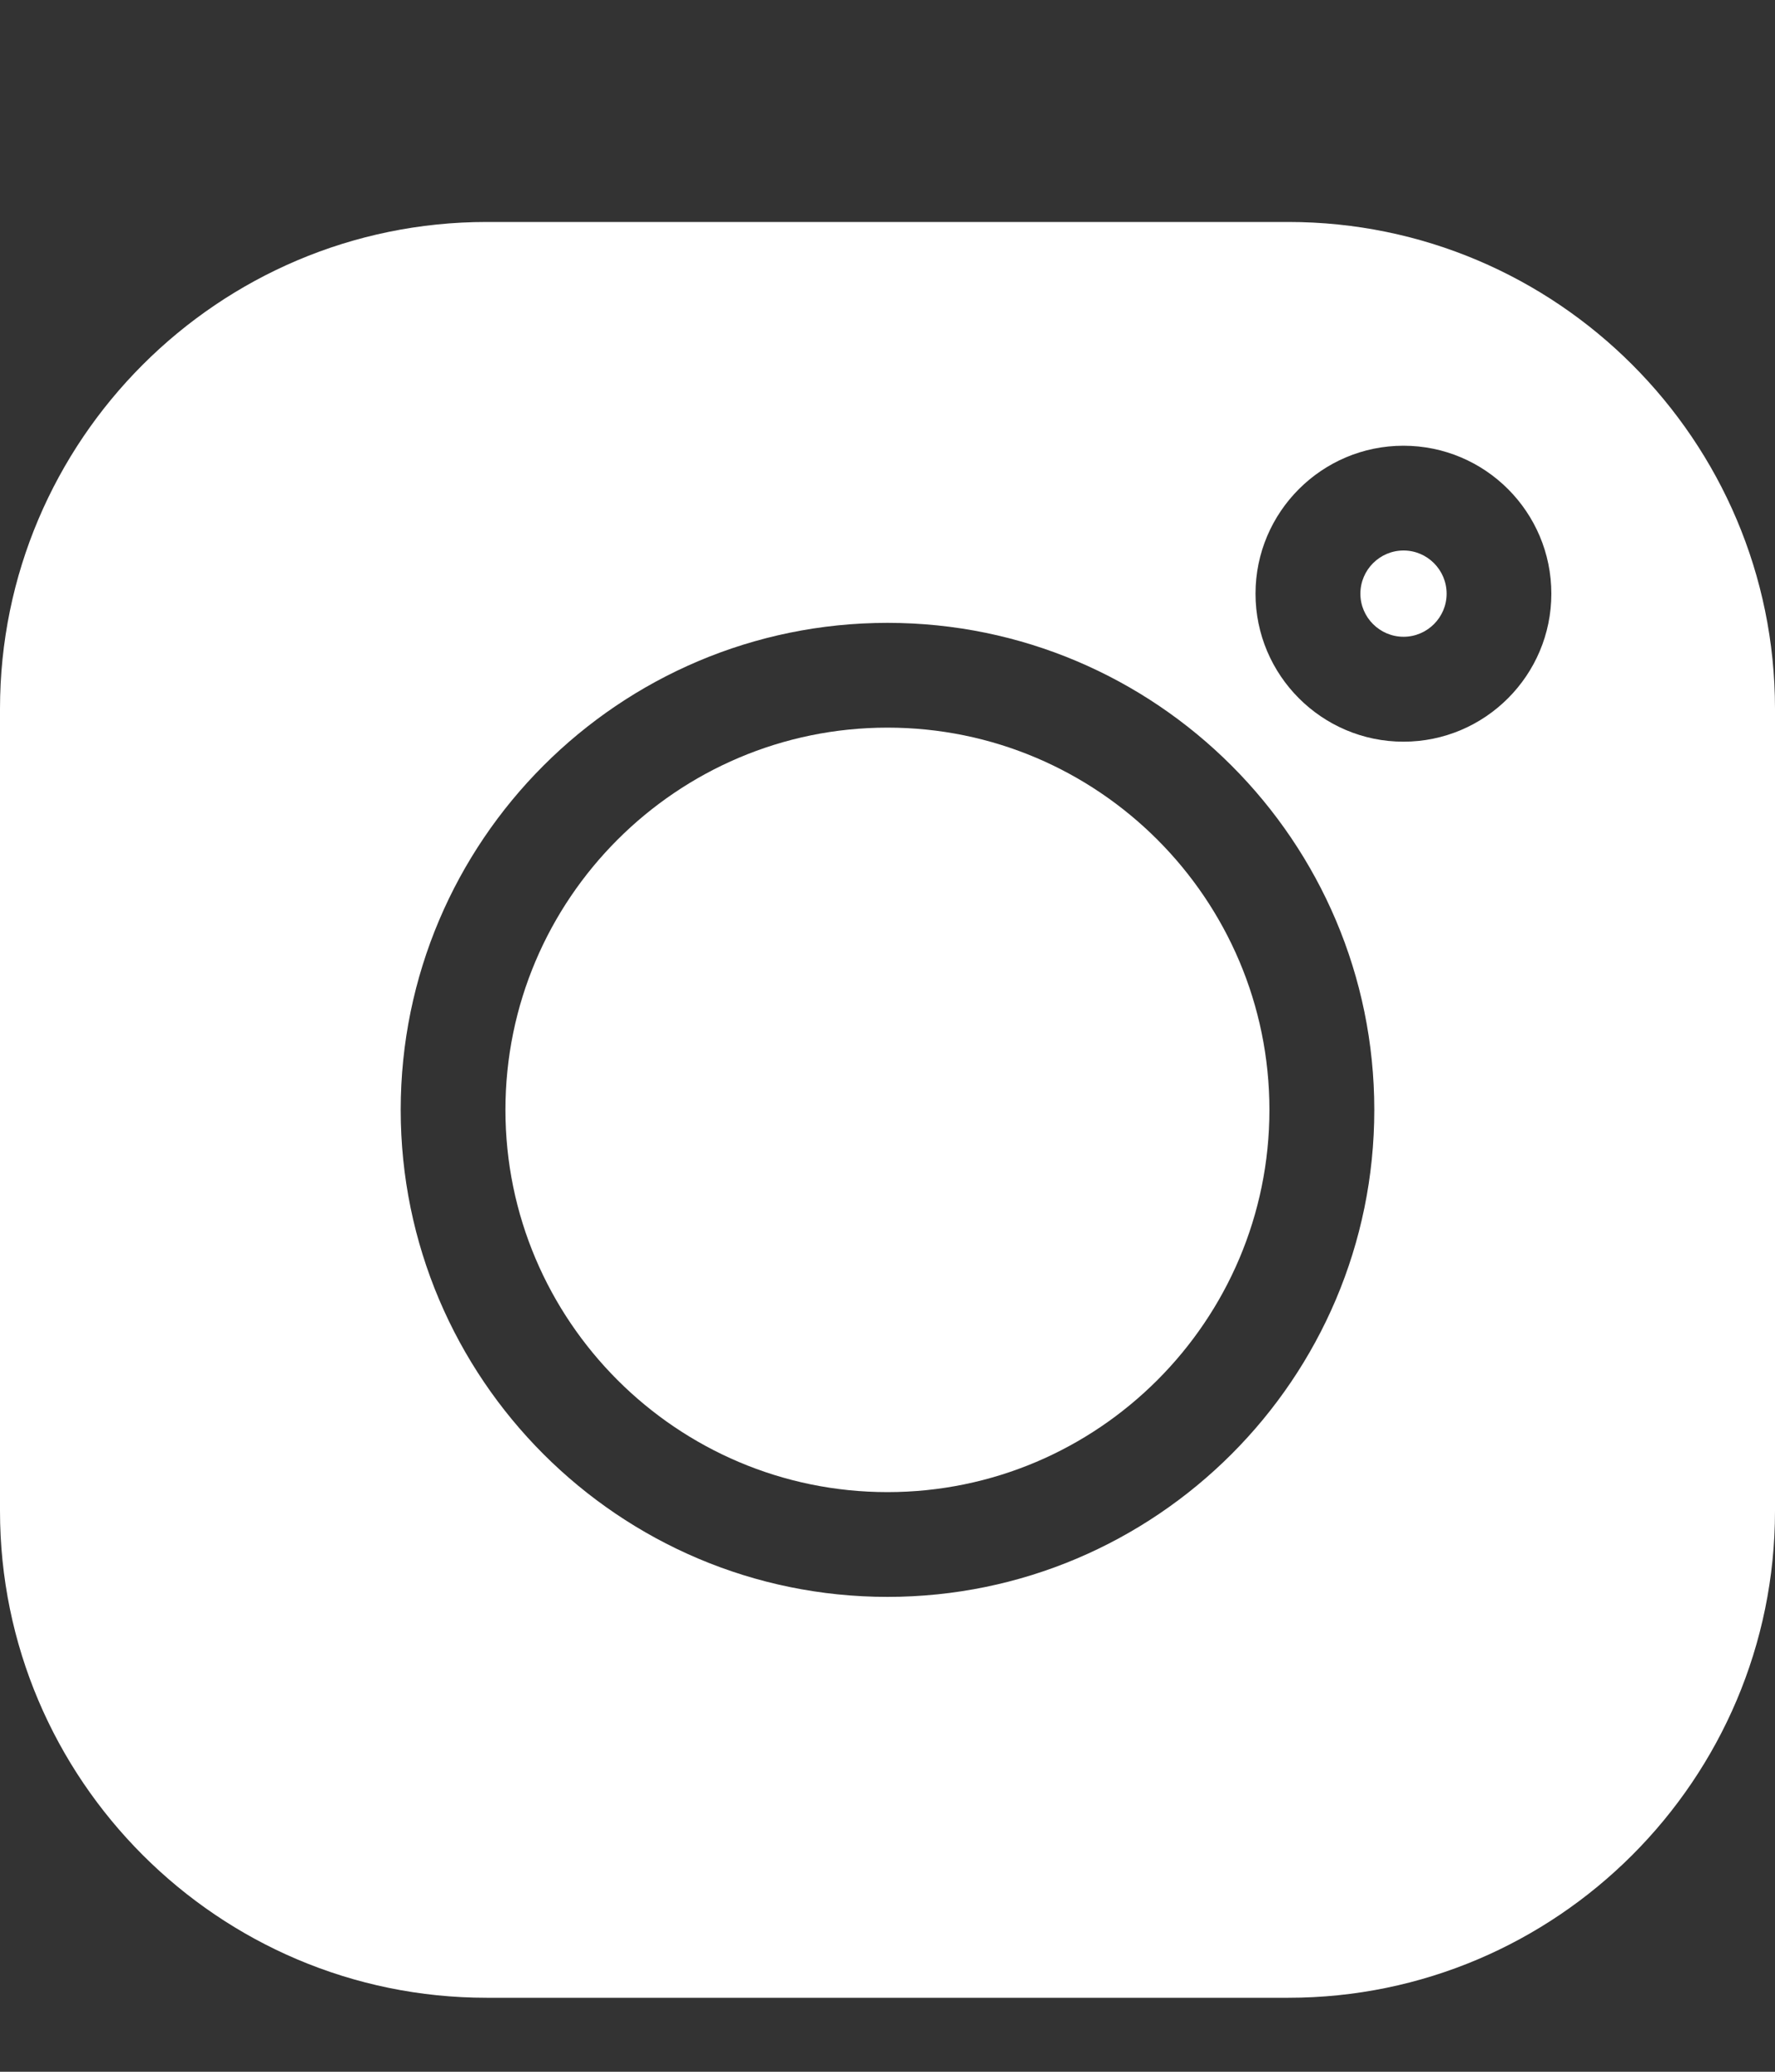
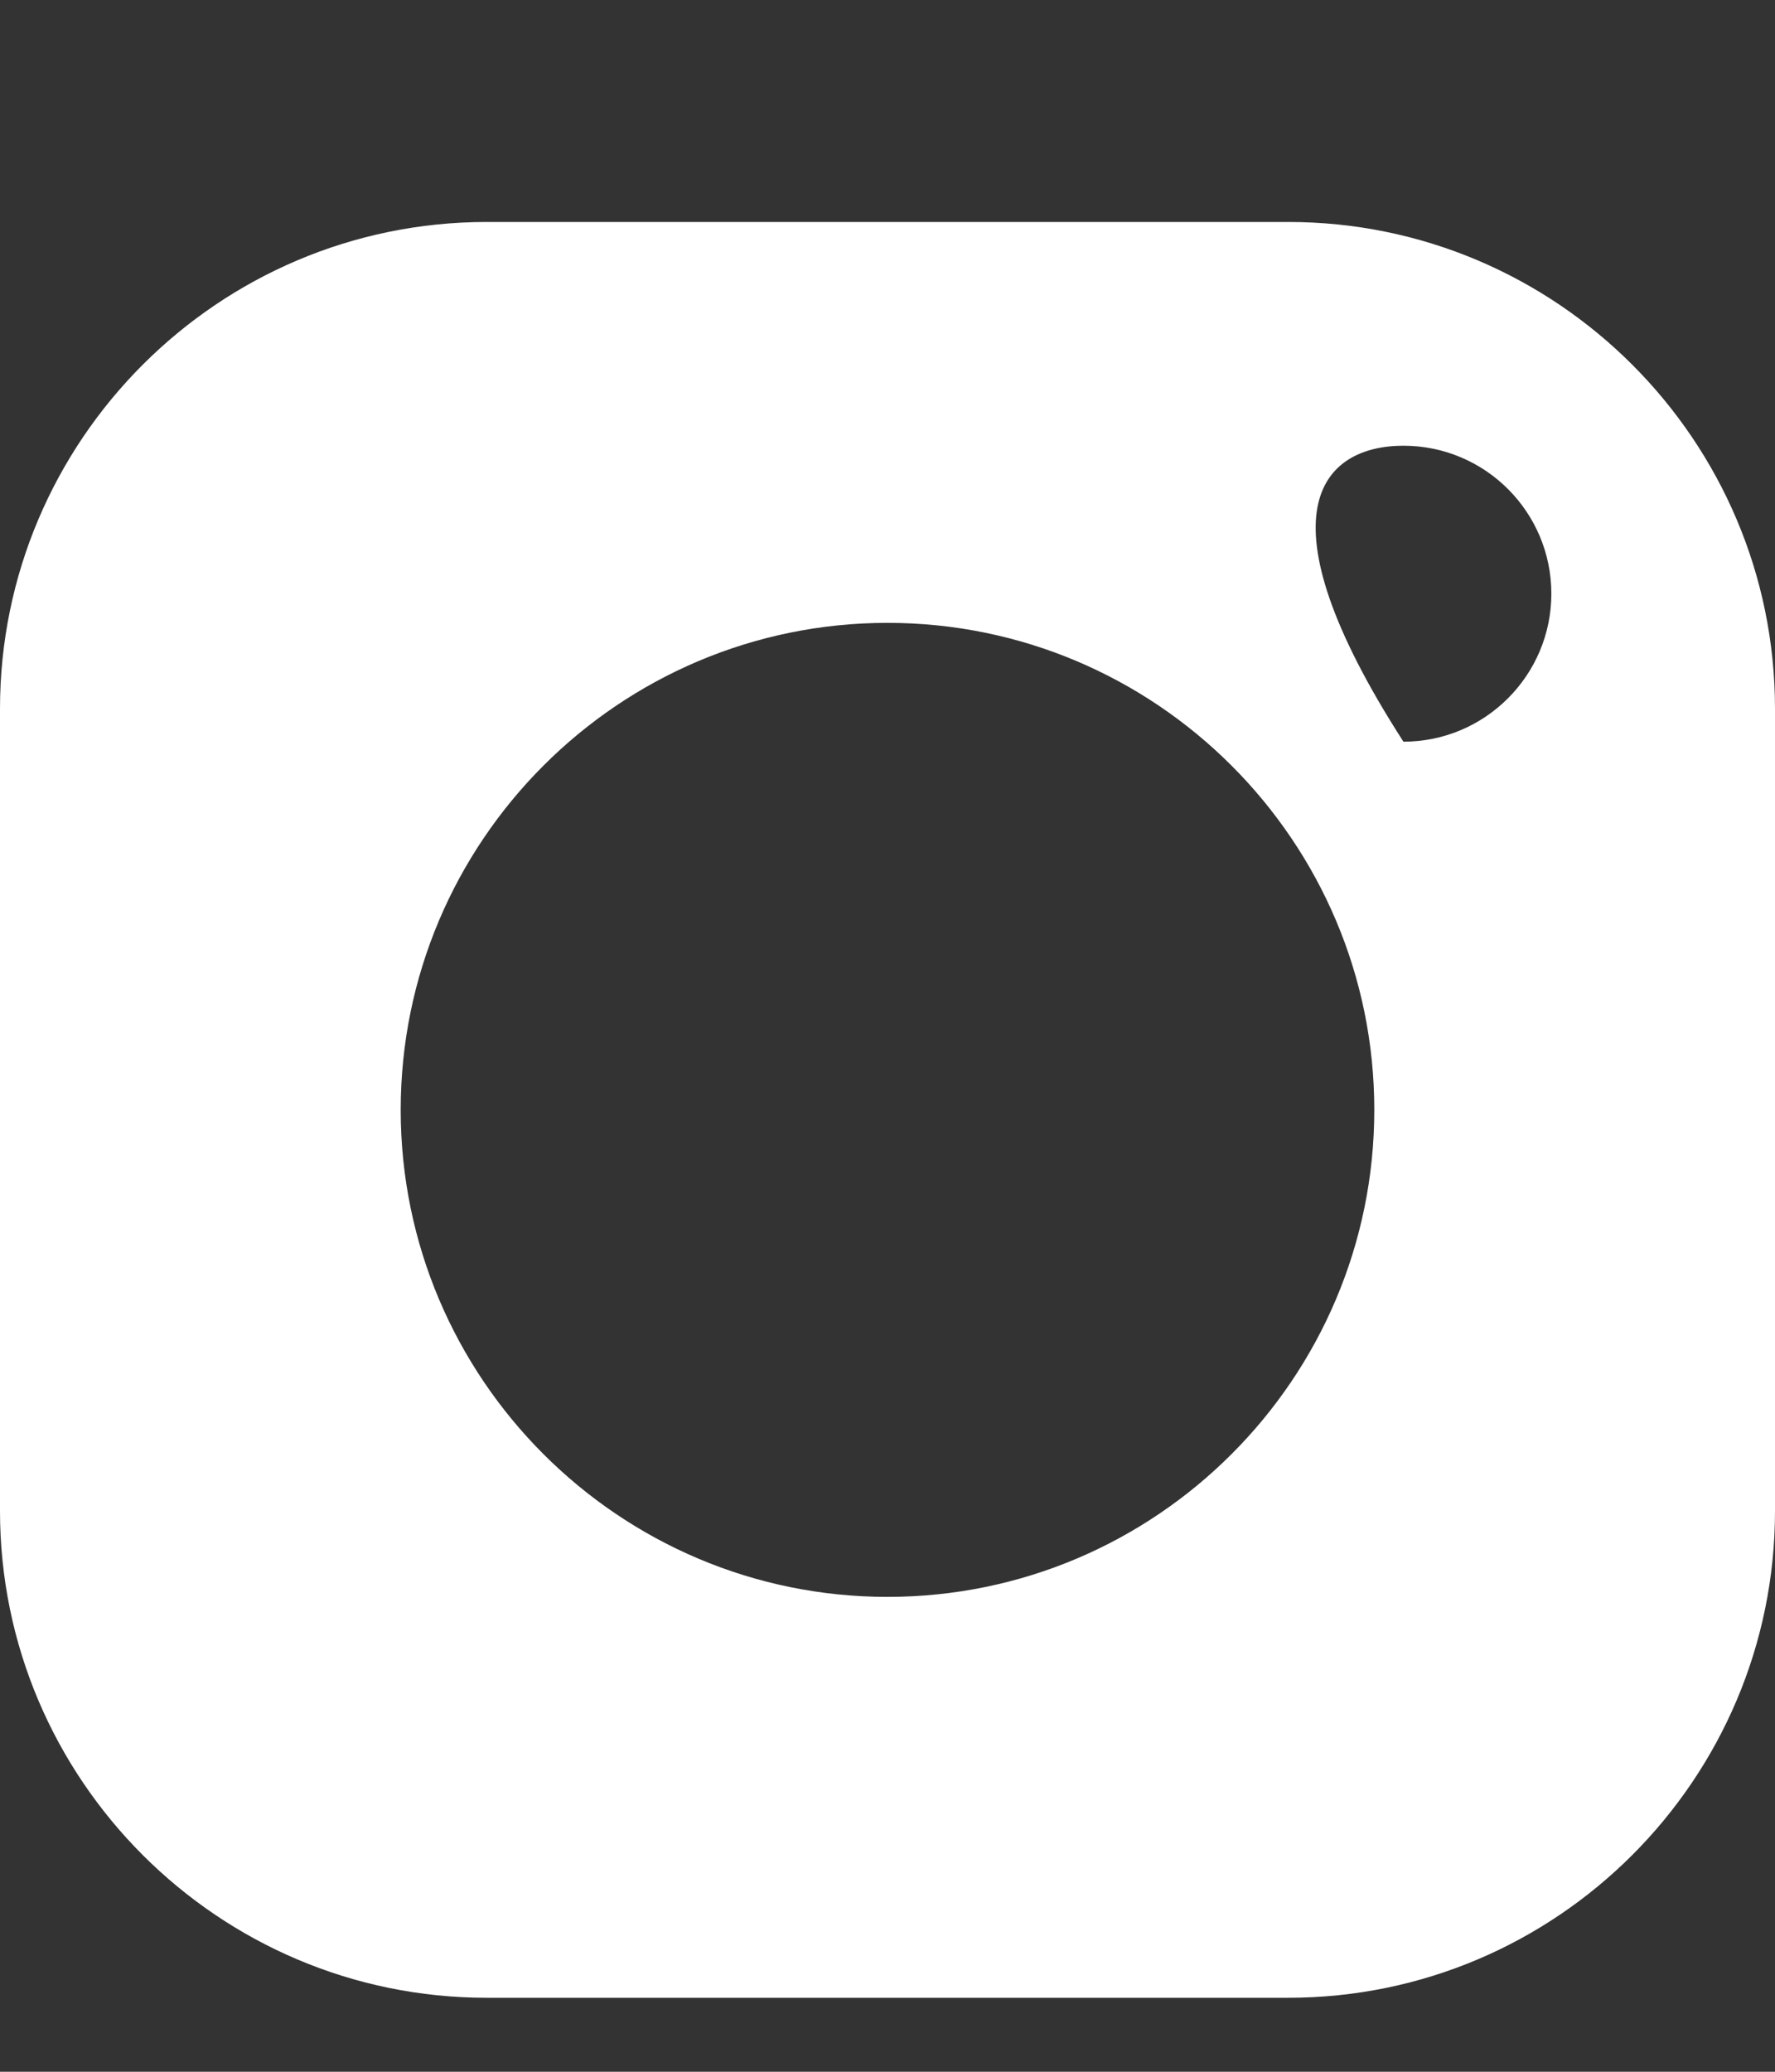
<svg xmlns="http://www.w3.org/2000/svg" width="12" height="14" viewBox="0 0 12 14" fill="none">
  <rect x="0" y="0" width="12" height="14" fill="#333333" stroke="none" />
-   <path d="M9.489 3.72C9.328 3.72 9.197 3.851 9.197 4.012C9.197 4.172 9.328 4.303 9.489 4.303C9.649 4.303 9.78 4.172 9.78 4.012C9.78 3.851 9.649 3.72 9.489 3.72Z" fill="white" />
-   <path d="M6 4.917C4.576 4.917 3.417 6.076 3.417 7.5C3.417 8.924 4.576 10.083 6 10.083C7.424 10.083 8.582 8.924 8.582 7.5C8.582 6.076 7.424 4.917 6 4.917Z" fill="white" />
-   <path d="M8.71 1.5H3.29C1.476 1.5 0 2.976 0 4.79V10.21C0 12.024 1.476 13.5 3.29 13.5H8.71C10.524 13.5 12 12.024 12 10.21V4.79C12 2.976 10.524 1.5 8.71 1.5ZM6 10.791C4.185 10.791 2.709 9.315 2.709 7.5C2.709 5.685 4.185 4.209 6 4.209C7.815 4.209 9.291 5.685 9.291 7.5C9.291 9.315 7.815 10.791 6 10.791ZM9.488 5.012C8.937 5.012 8.488 4.563 8.488 4.012C8.488 3.46 8.937 3.012 9.488 3.012C10.04 3.012 10.488 3.46 10.488 4.012C10.488 4.563 10.04 5.012 9.488 5.012Z" fill="white" />
+   <path d="M8.71 1.5H3.29C1.476 1.5 0 2.976 0 4.79V10.21C0 12.024 1.476 13.5 3.29 13.5H8.71C10.524 13.5 12 12.024 12 10.21V4.79C12 2.976 10.524 1.5 8.71 1.5ZM6 10.791C4.185 10.791 2.709 9.315 2.709 7.5C2.709 5.685 4.185 4.209 6 4.209C7.815 4.209 9.291 5.685 9.291 7.5C9.291 9.315 7.815 10.791 6 10.791ZM9.488 5.012C8.488 3.46 8.937 3.012 9.488 3.012C10.04 3.012 10.488 3.46 10.488 4.012C10.488 4.563 10.04 5.012 9.488 5.012Z" fill="white" />
</svg>